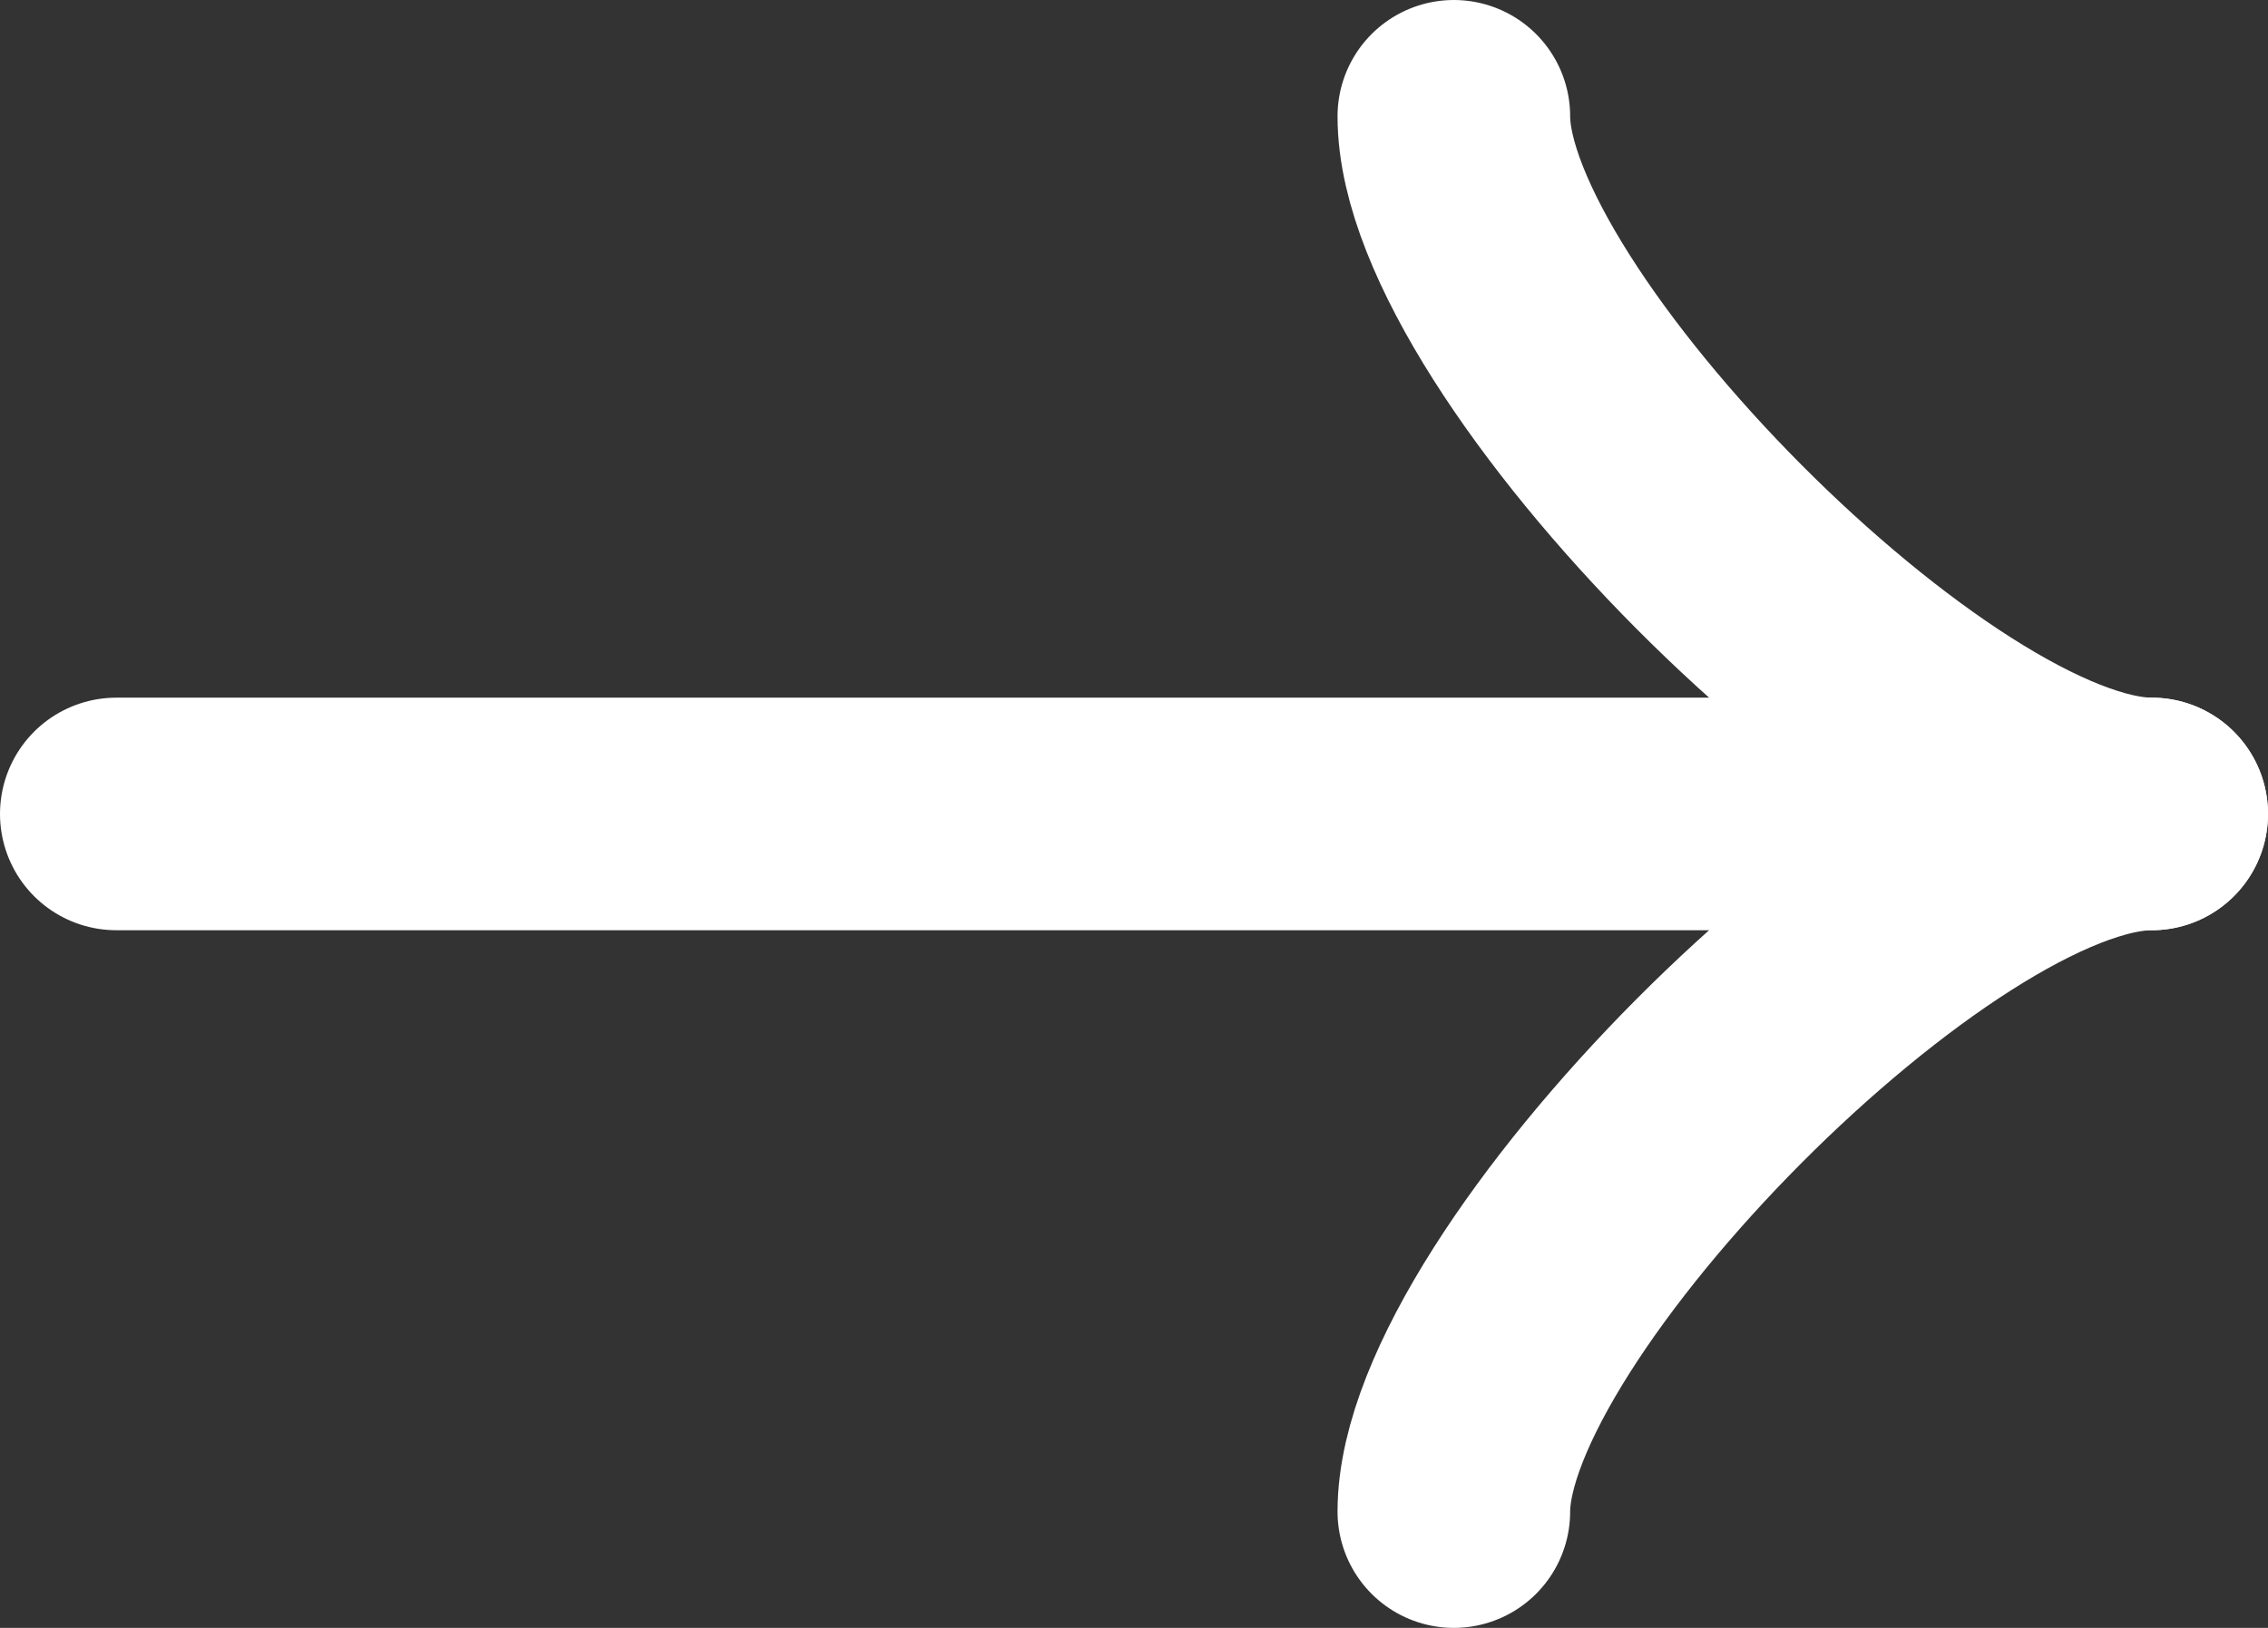
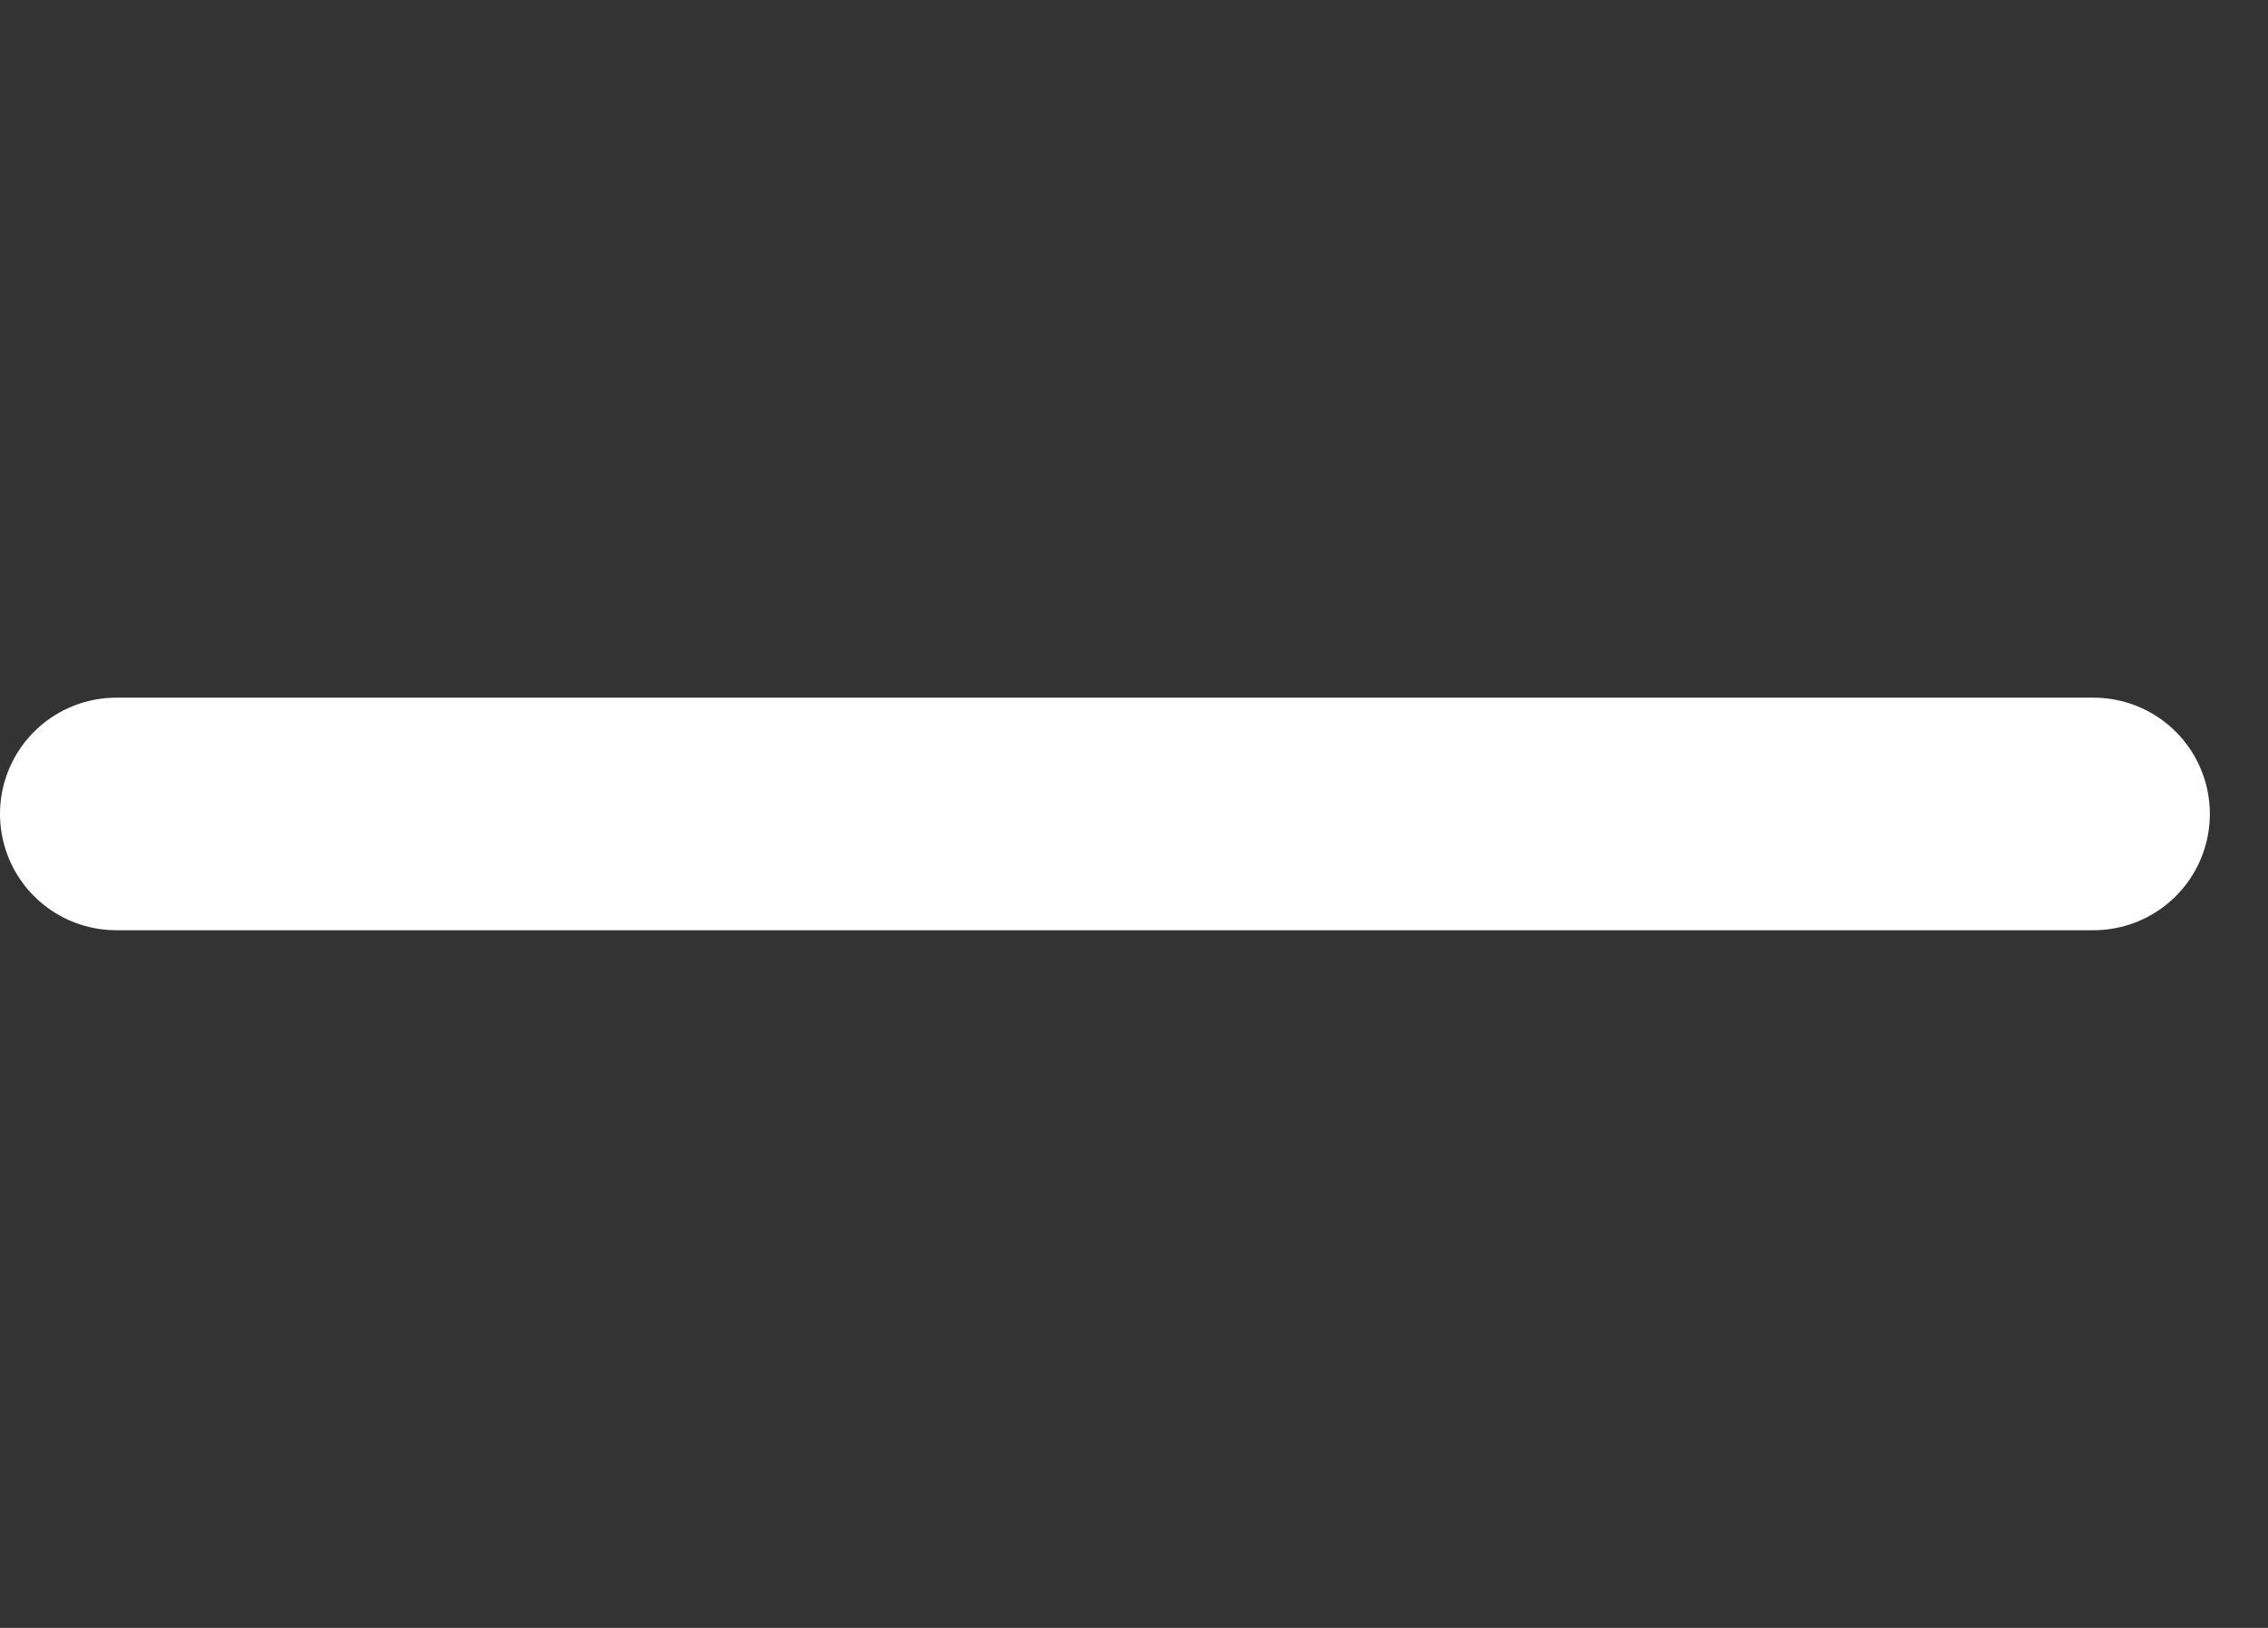
<svg xmlns="http://www.w3.org/2000/svg" width="19.5" height="14" viewBox="0 0 19.5 14" fill="none">
  <rect x="0" y="0" width="19.5" height="14" fill="#333333" stroke="none" />
-   <path id="矢量 462" d="M12.5 1C12.5 2.875 16.58 7 18.5 7" stroke="#fff" stroke-width="2" stroke-linecap="round" />
-   <path id="矢量 462" d="M12.5 13C12.5 11.125 16.58 7 18.5 7" stroke="#fff" stroke-width="2" stroke-linecap="round" />
  <path id="矢量 463" d="M1 7L18 7" stroke="#fff" stroke-width="2" stroke-linecap="round" />
</svg>